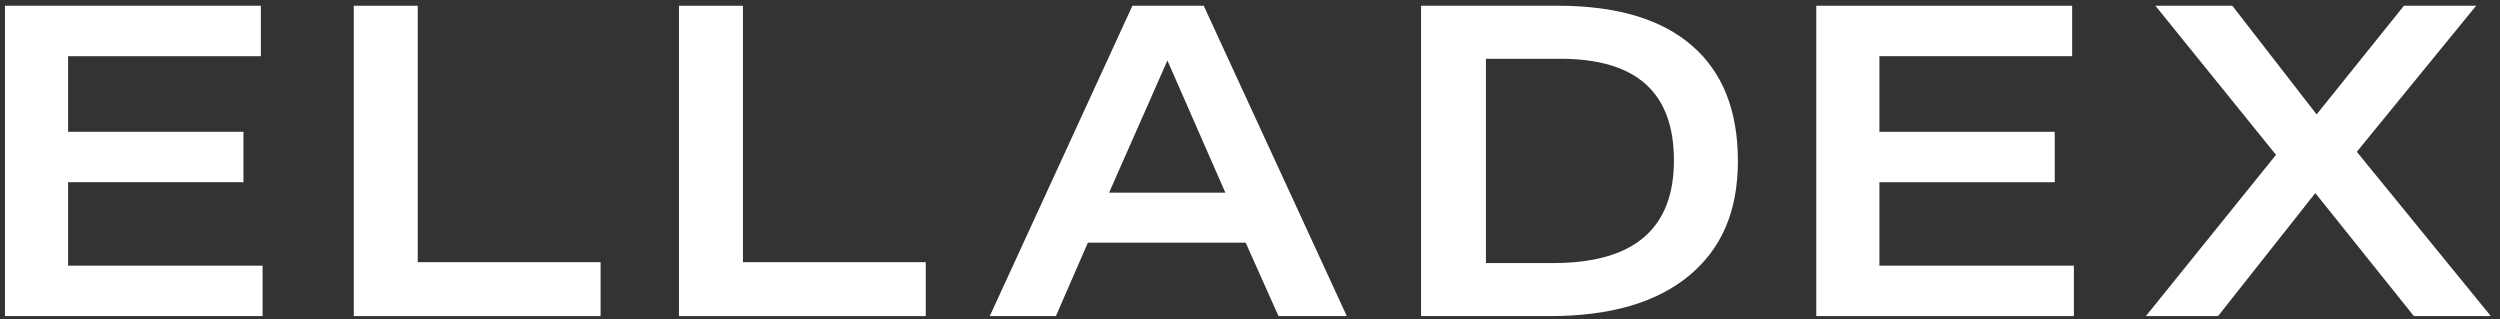
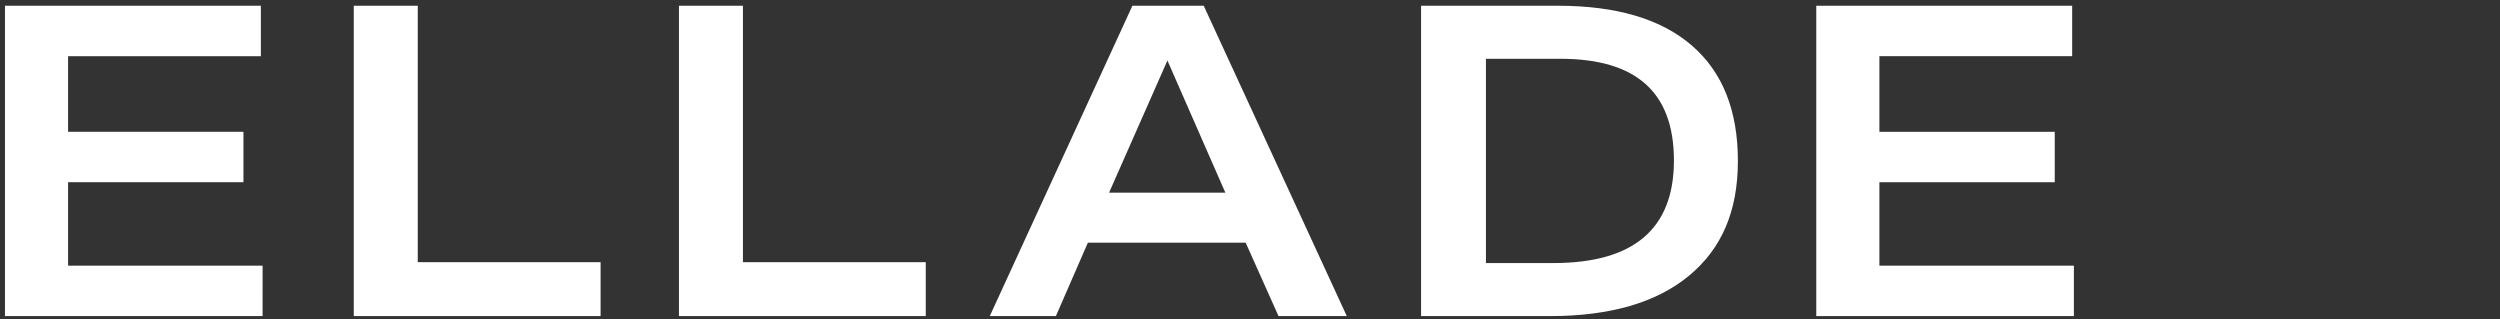
<svg xmlns="http://www.w3.org/2000/svg" width="180" height="23" viewBox="0 0 180 23" fill="none">
  <rect x="0" y="0" width="180" height="23" fill="#333333" stroke="none" />
  <path d="M0.358 0.414V22.758H18.906L18.907 19.128H4.902V13.12H17.528V9.49H4.902V4.044H18.782V0.414H0.358Z" fill="white" />
  <path d="M25.472 0.414V22.758H43.242V18.877H30.078V0.414H25.472Z" fill="white" />
  <path d="M48.885 0.414V22.758H66.654V18.877H53.491V0.414H48.885Z" fill="white" />
  <path d="M84.054 4.357L88.225 13.87H79.854L84.054 4.357ZM81.533 0.414L71.264 22.758H76.025L78.328 17.47H89.687L92.052 22.758H96.969L86.668 0.414H81.533Z" fill="white" />
  <path d="M111.841 18.94C117.628 18.94 120.523 16.479 120.523 11.555C120.523 6.63 117.794 4.232 112.339 4.232H106.987V18.94H111.841ZM102.317 0.414H112.182C116.393 0.414 119.605 1.369 121.814 3.278C124.024 5.187 125.128 7.956 125.128 11.587C125.128 15.217 123.956 17.907 121.612 19.849C119.267 21.789 115.926 22.759 111.592 22.759H102.317V0.414Z" fill="white" />
  <path d="M130.772 0.414V22.758H149.32V19.128H135.317V13.12H147.941V9.49H135.317V4.044H149.196V0.414H130.772Z" fill="white" />
-   <path d="M173.082 0.414L166.797 8.237L160.728 0.414H155.189L163.872 11.148L154.504 22.758H159.7L166.703 13.901L173.798 22.758H179.339L169.691 10.929L178.281 0.414H173.082Z" fill="white" />
</svg>